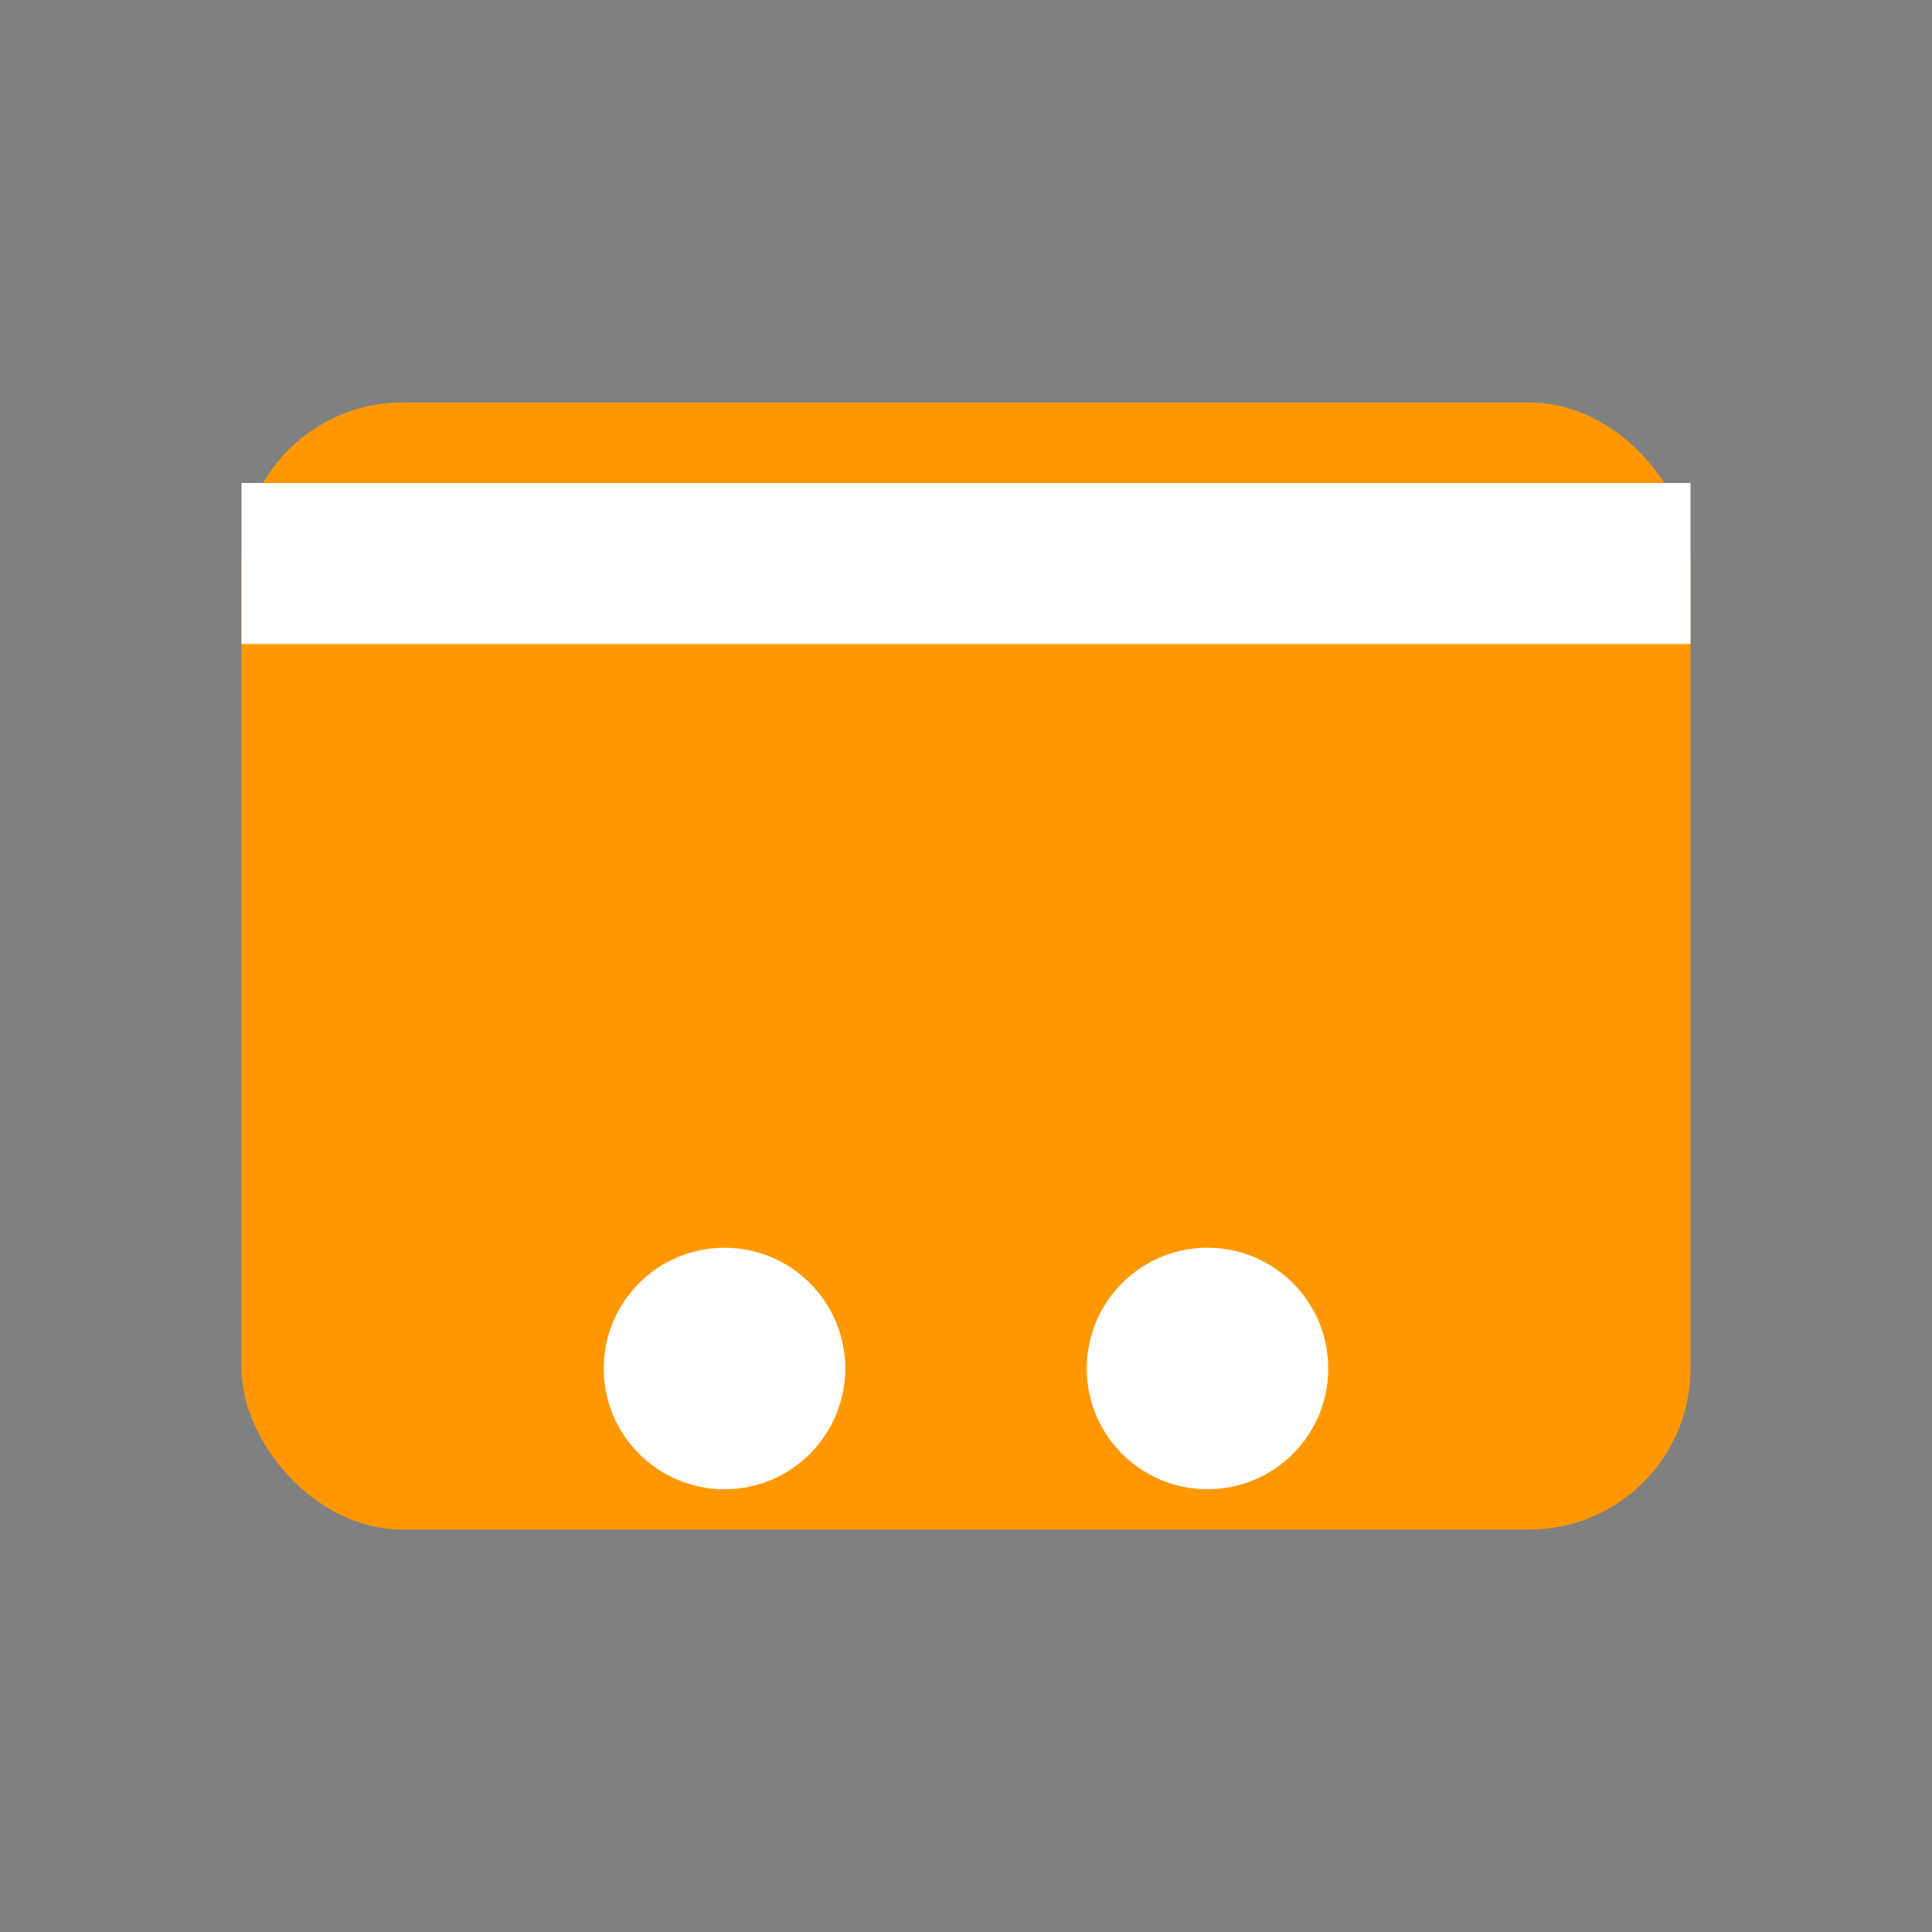
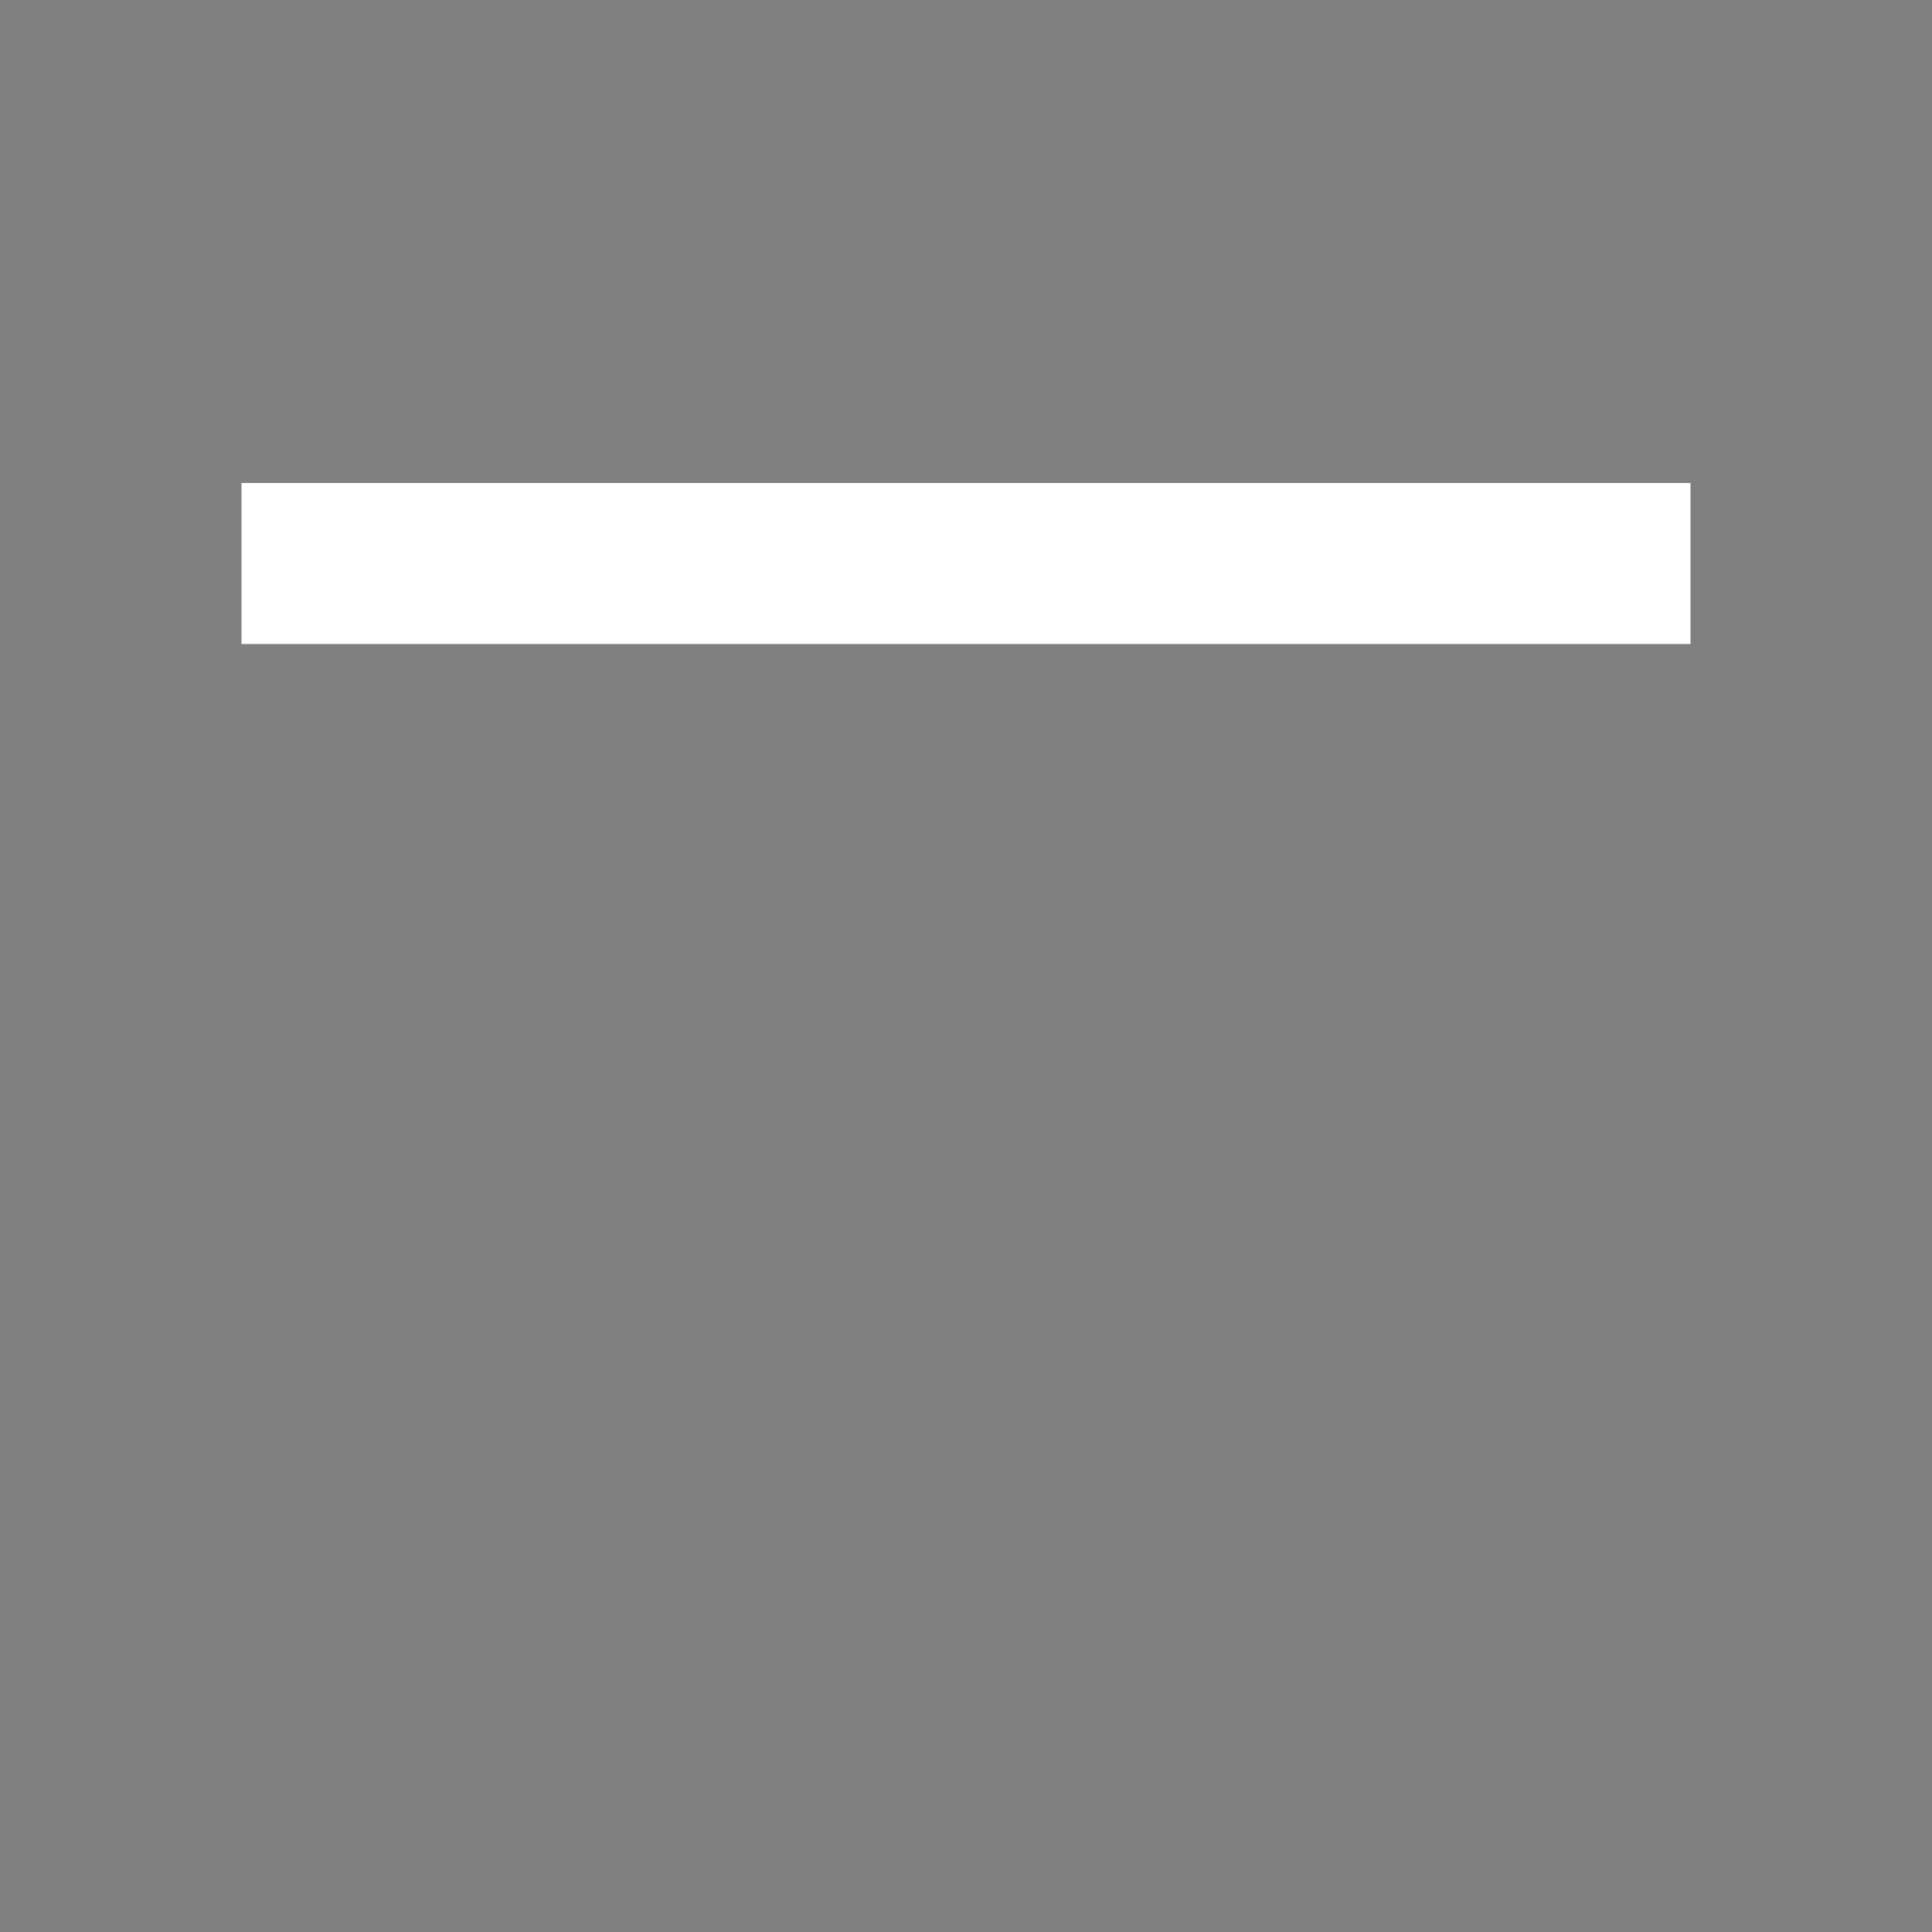
<svg xmlns="http://www.w3.org/2000/svg" viewBox="0 0 24 24">
  <rect x="0" y="0" width="24" height="24" fill="#808080" stroke="none" />
-   <rect x="3" y="5" width="18" height="14" rx="2" fill="#FF9800" />
  <path d="M3 7h18" stroke="white" stroke-width="2" />
-   <circle cx="9" cy="17" r="1.5" fill="white" />
-   <circle cx="15" cy="17" r="1.5" fill="white" />
</svg>